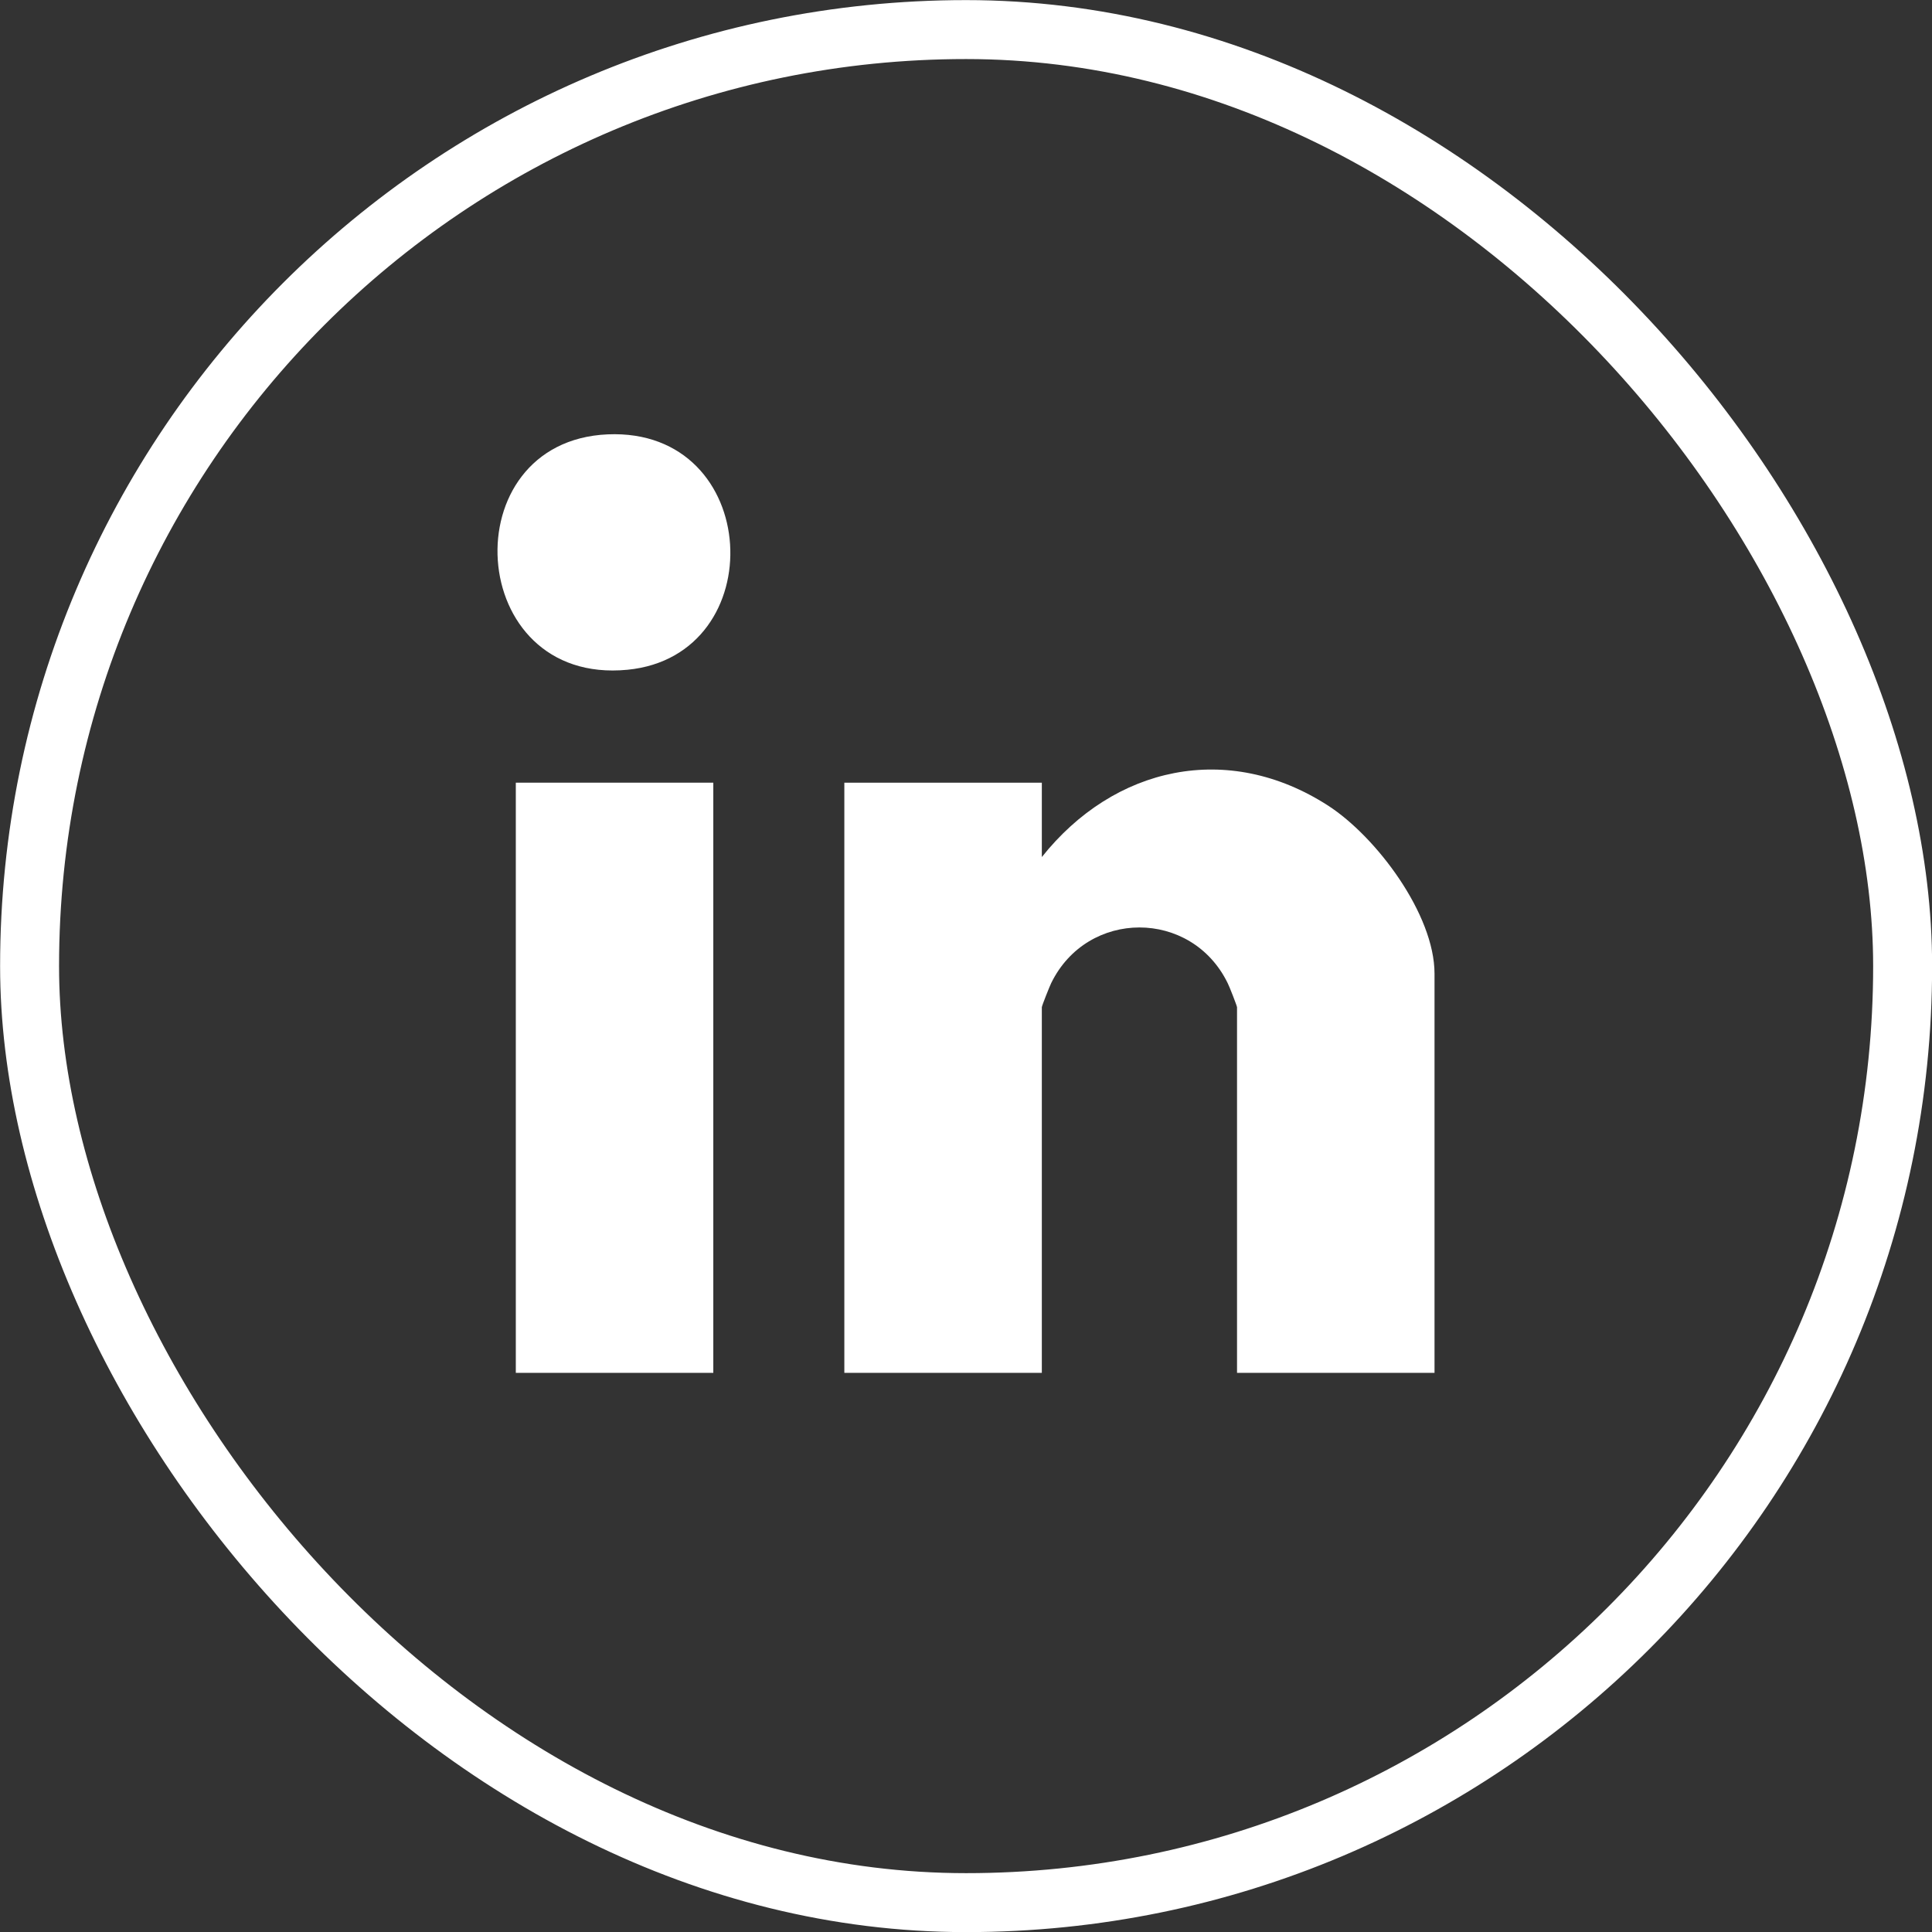
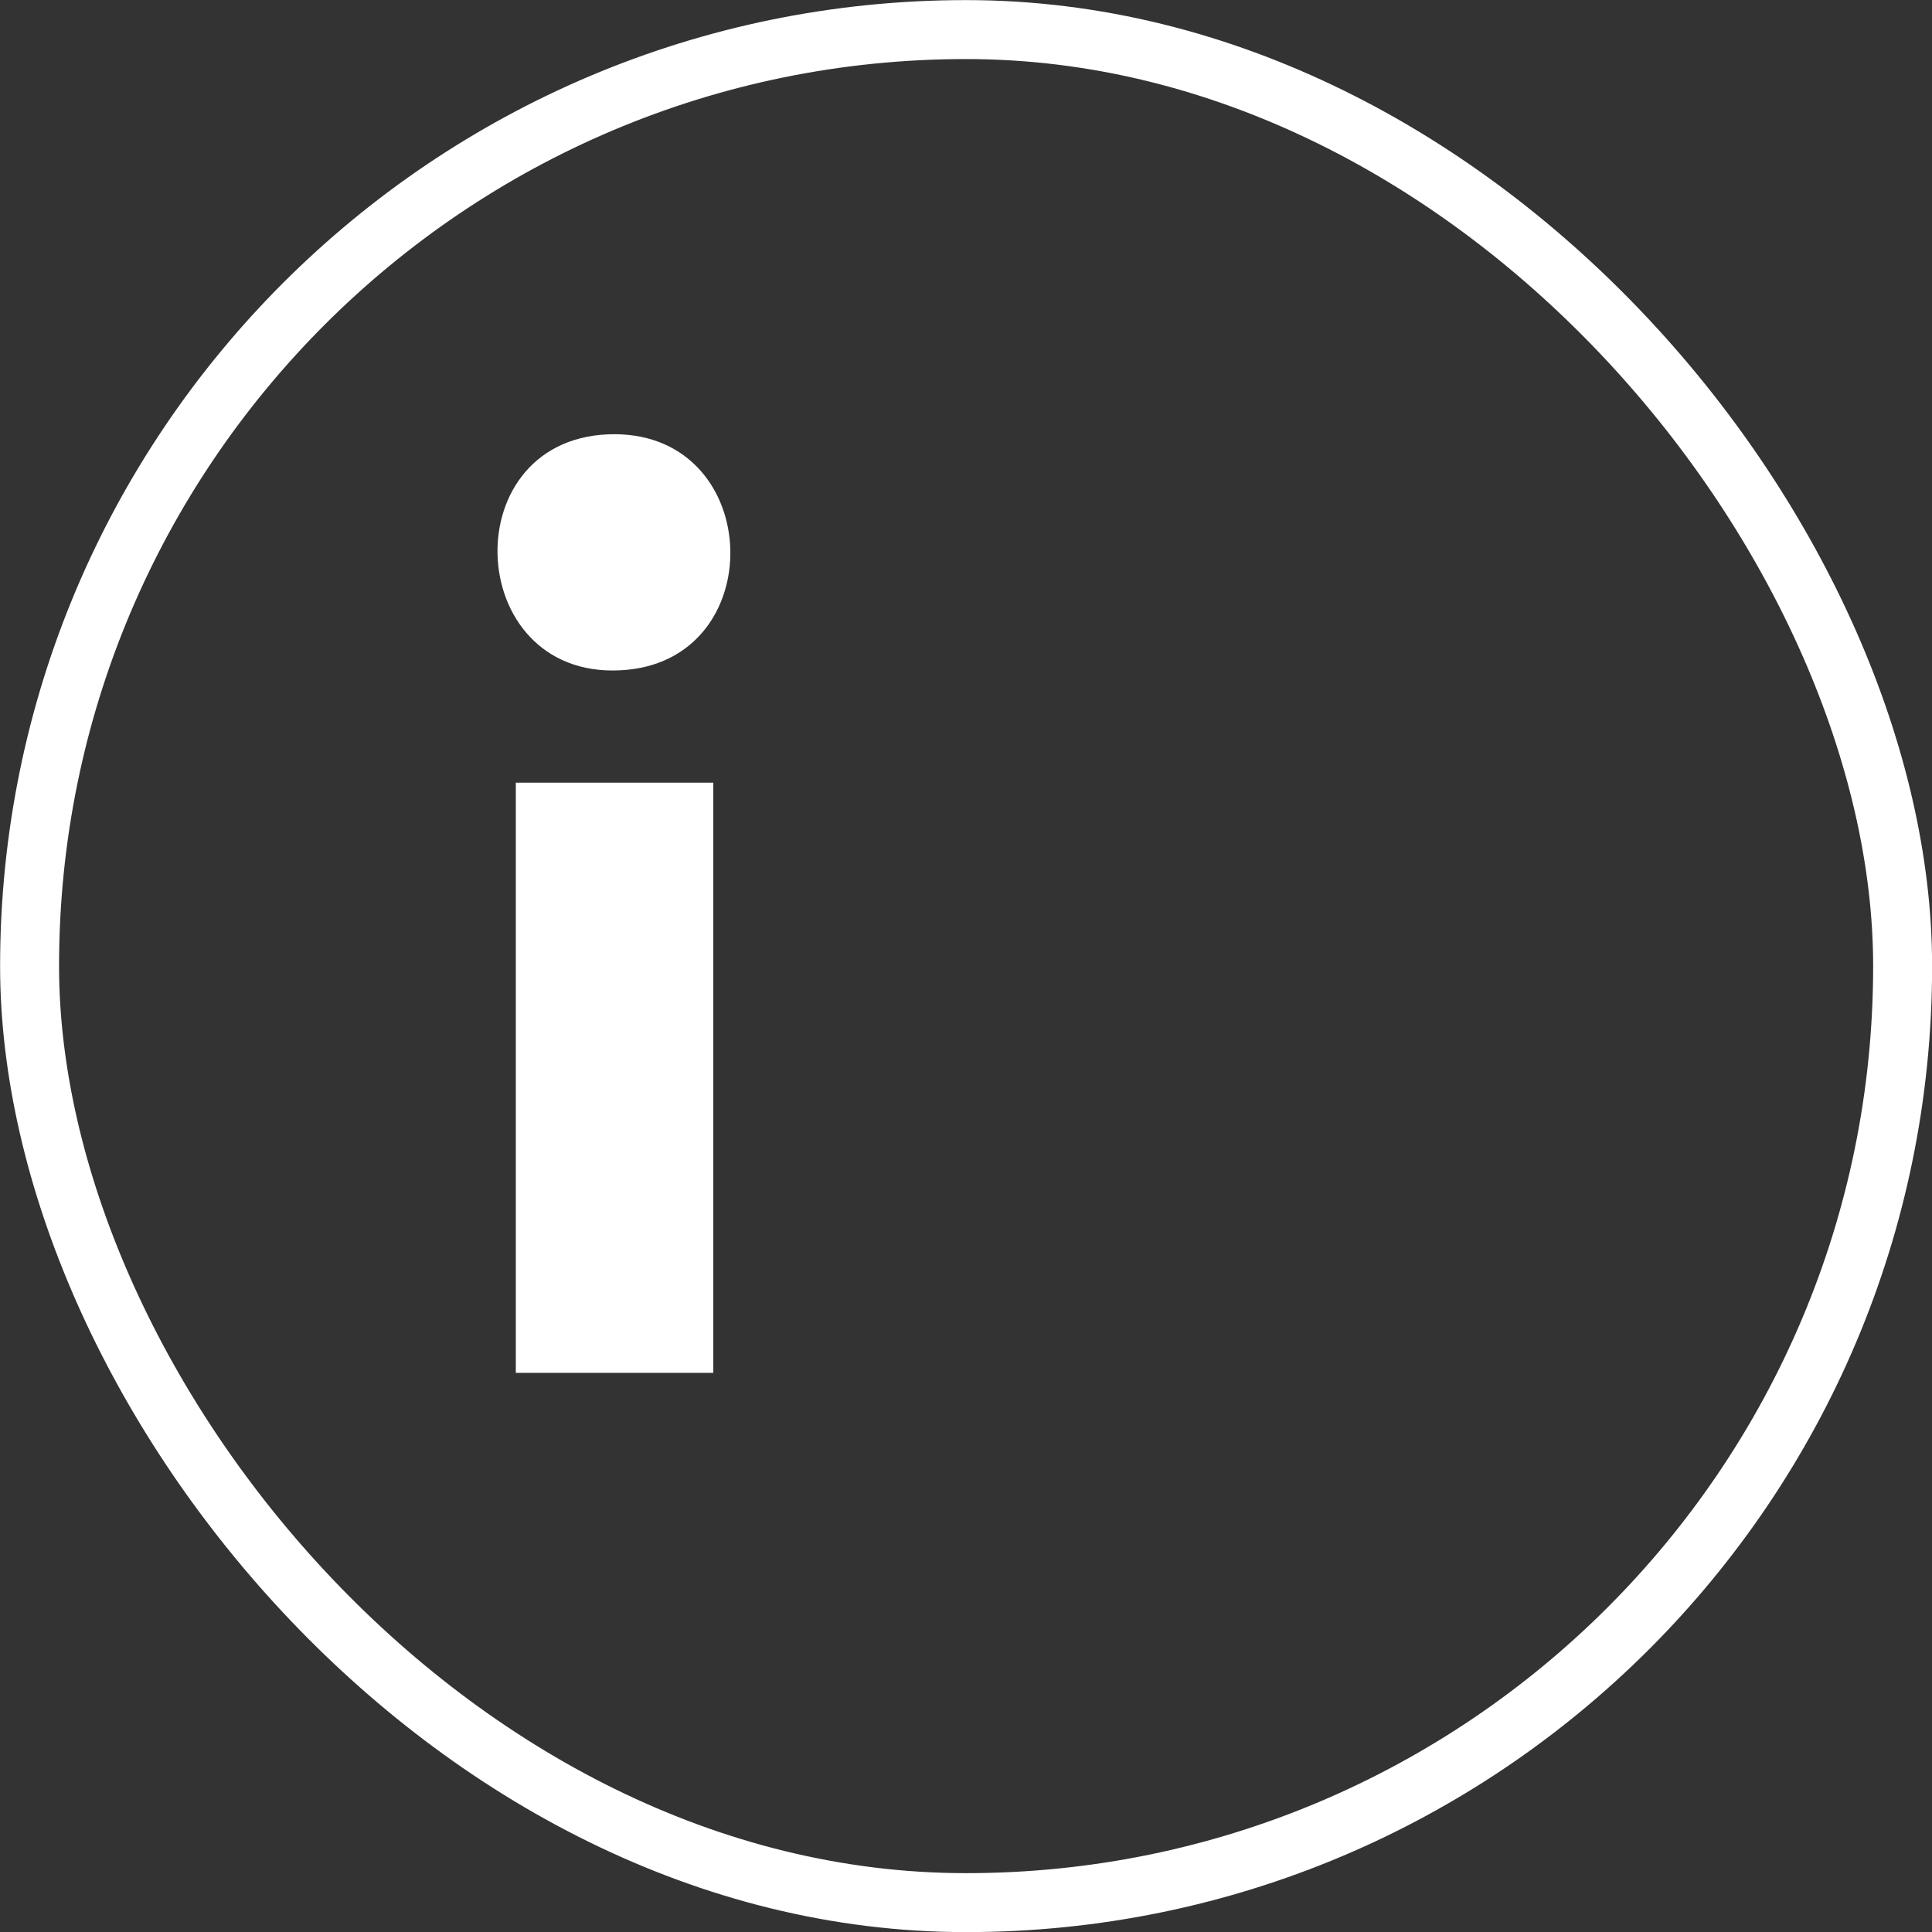
<svg xmlns="http://www.w3.org/2000/svg" id="Layer_2" data-name="Layer 2" viewBox="0 0 92.74 92.74">
  <rect x="0" y="0" width="92.74" height="92.74" fill="#333333" stroke="none" />
  <defs>
    <style> .cls-1 { fill: none; stroke: #fff; stroke-miterlimit: 10; stroke-width: 2.83px; } .cls-2 { fill: #fff; } </style>
  </defs>
  <g id="Design">
    <g>
-       <path class="cls-2" d="M68.86,65.9h-9.48v-17.55c0-.06-.37-1.01-.45-1.16-1.74-3.56-6.73-3.56-8.47,0-.07.14-.45,1.09-.45,1.16v17.55h-9.48v-28.33h9.48v3.57c3.47-4.36,8.93-5.57,13.74-2.47,2.32,1.5,5.11,5.22,5.11,8.07v19.15Z" />
      <rect class="cls-2" x="24.76" y="37.57" width="9.48" height="28.33" />
      <path class="cls-2" d="M29.17,20.85c7.43-.32,7.92,10.62.95,11.3-7.81.76-8.47-10.97-.95-11.3Z" />
    </g>
    <rect class="cls-1" x="1.42" y="1.42" width="89.91" height="89.91" rx="44.95" ry="44.95" />
  </g>
</svg>